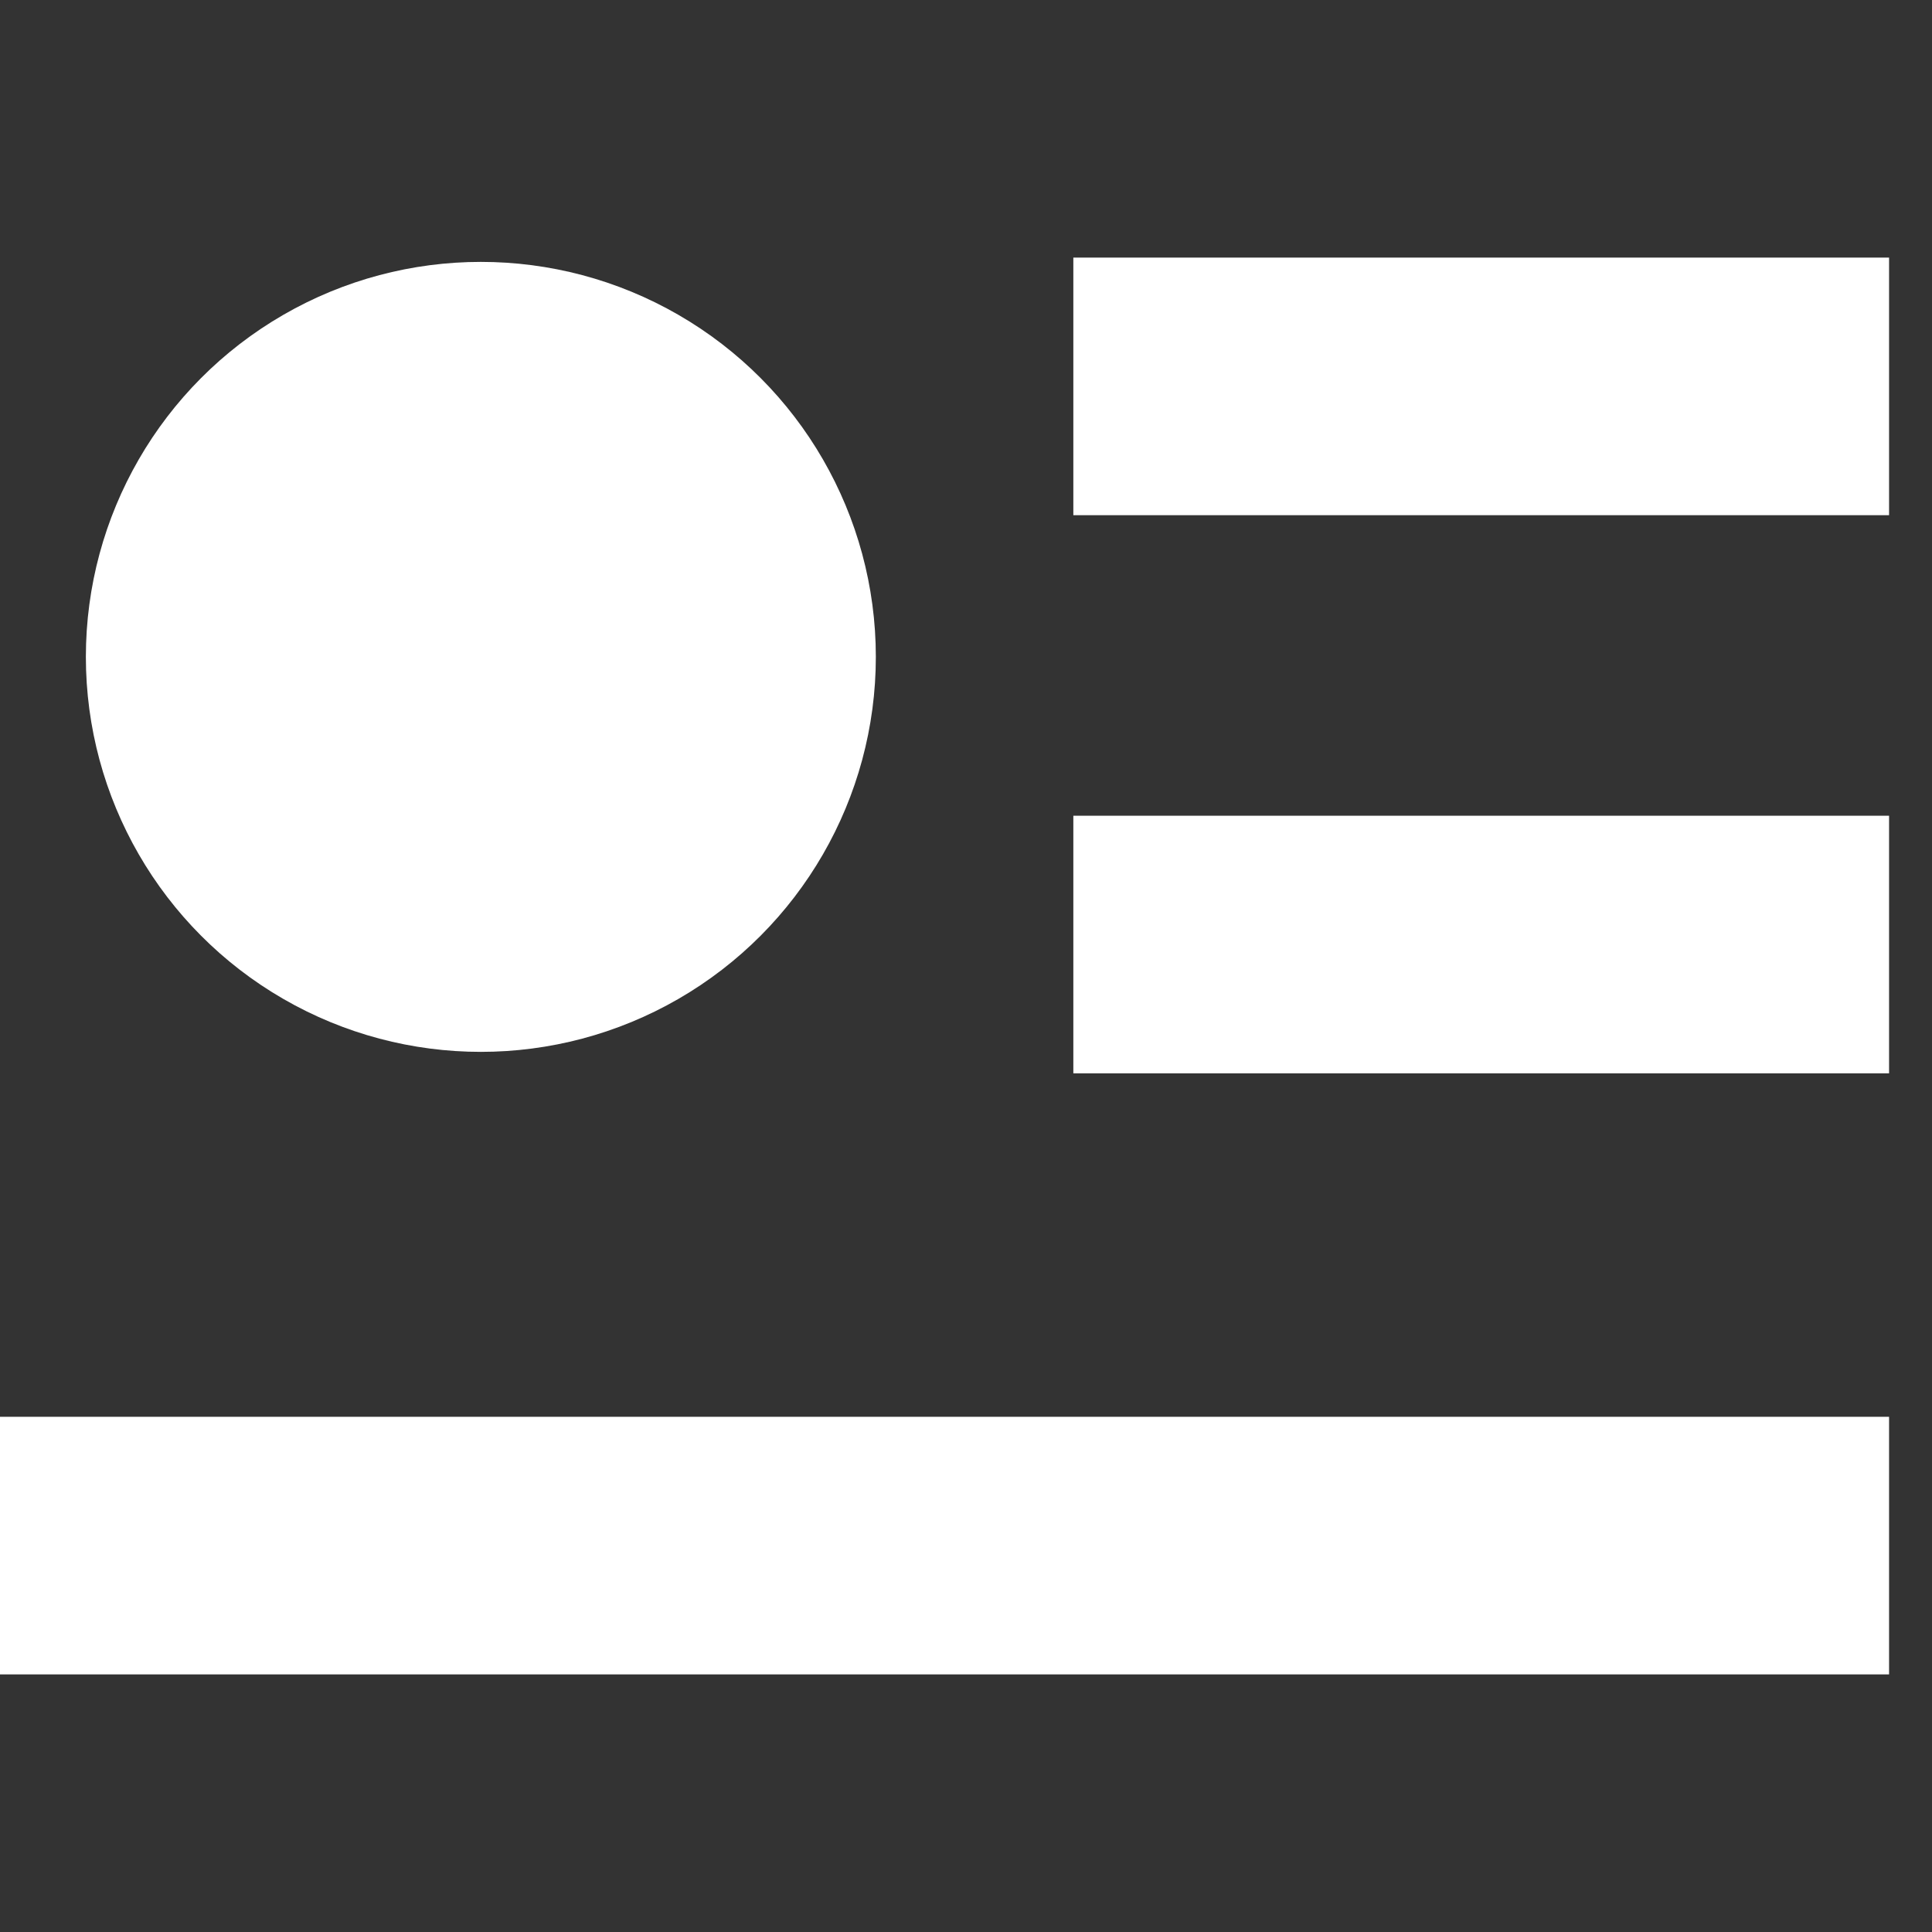
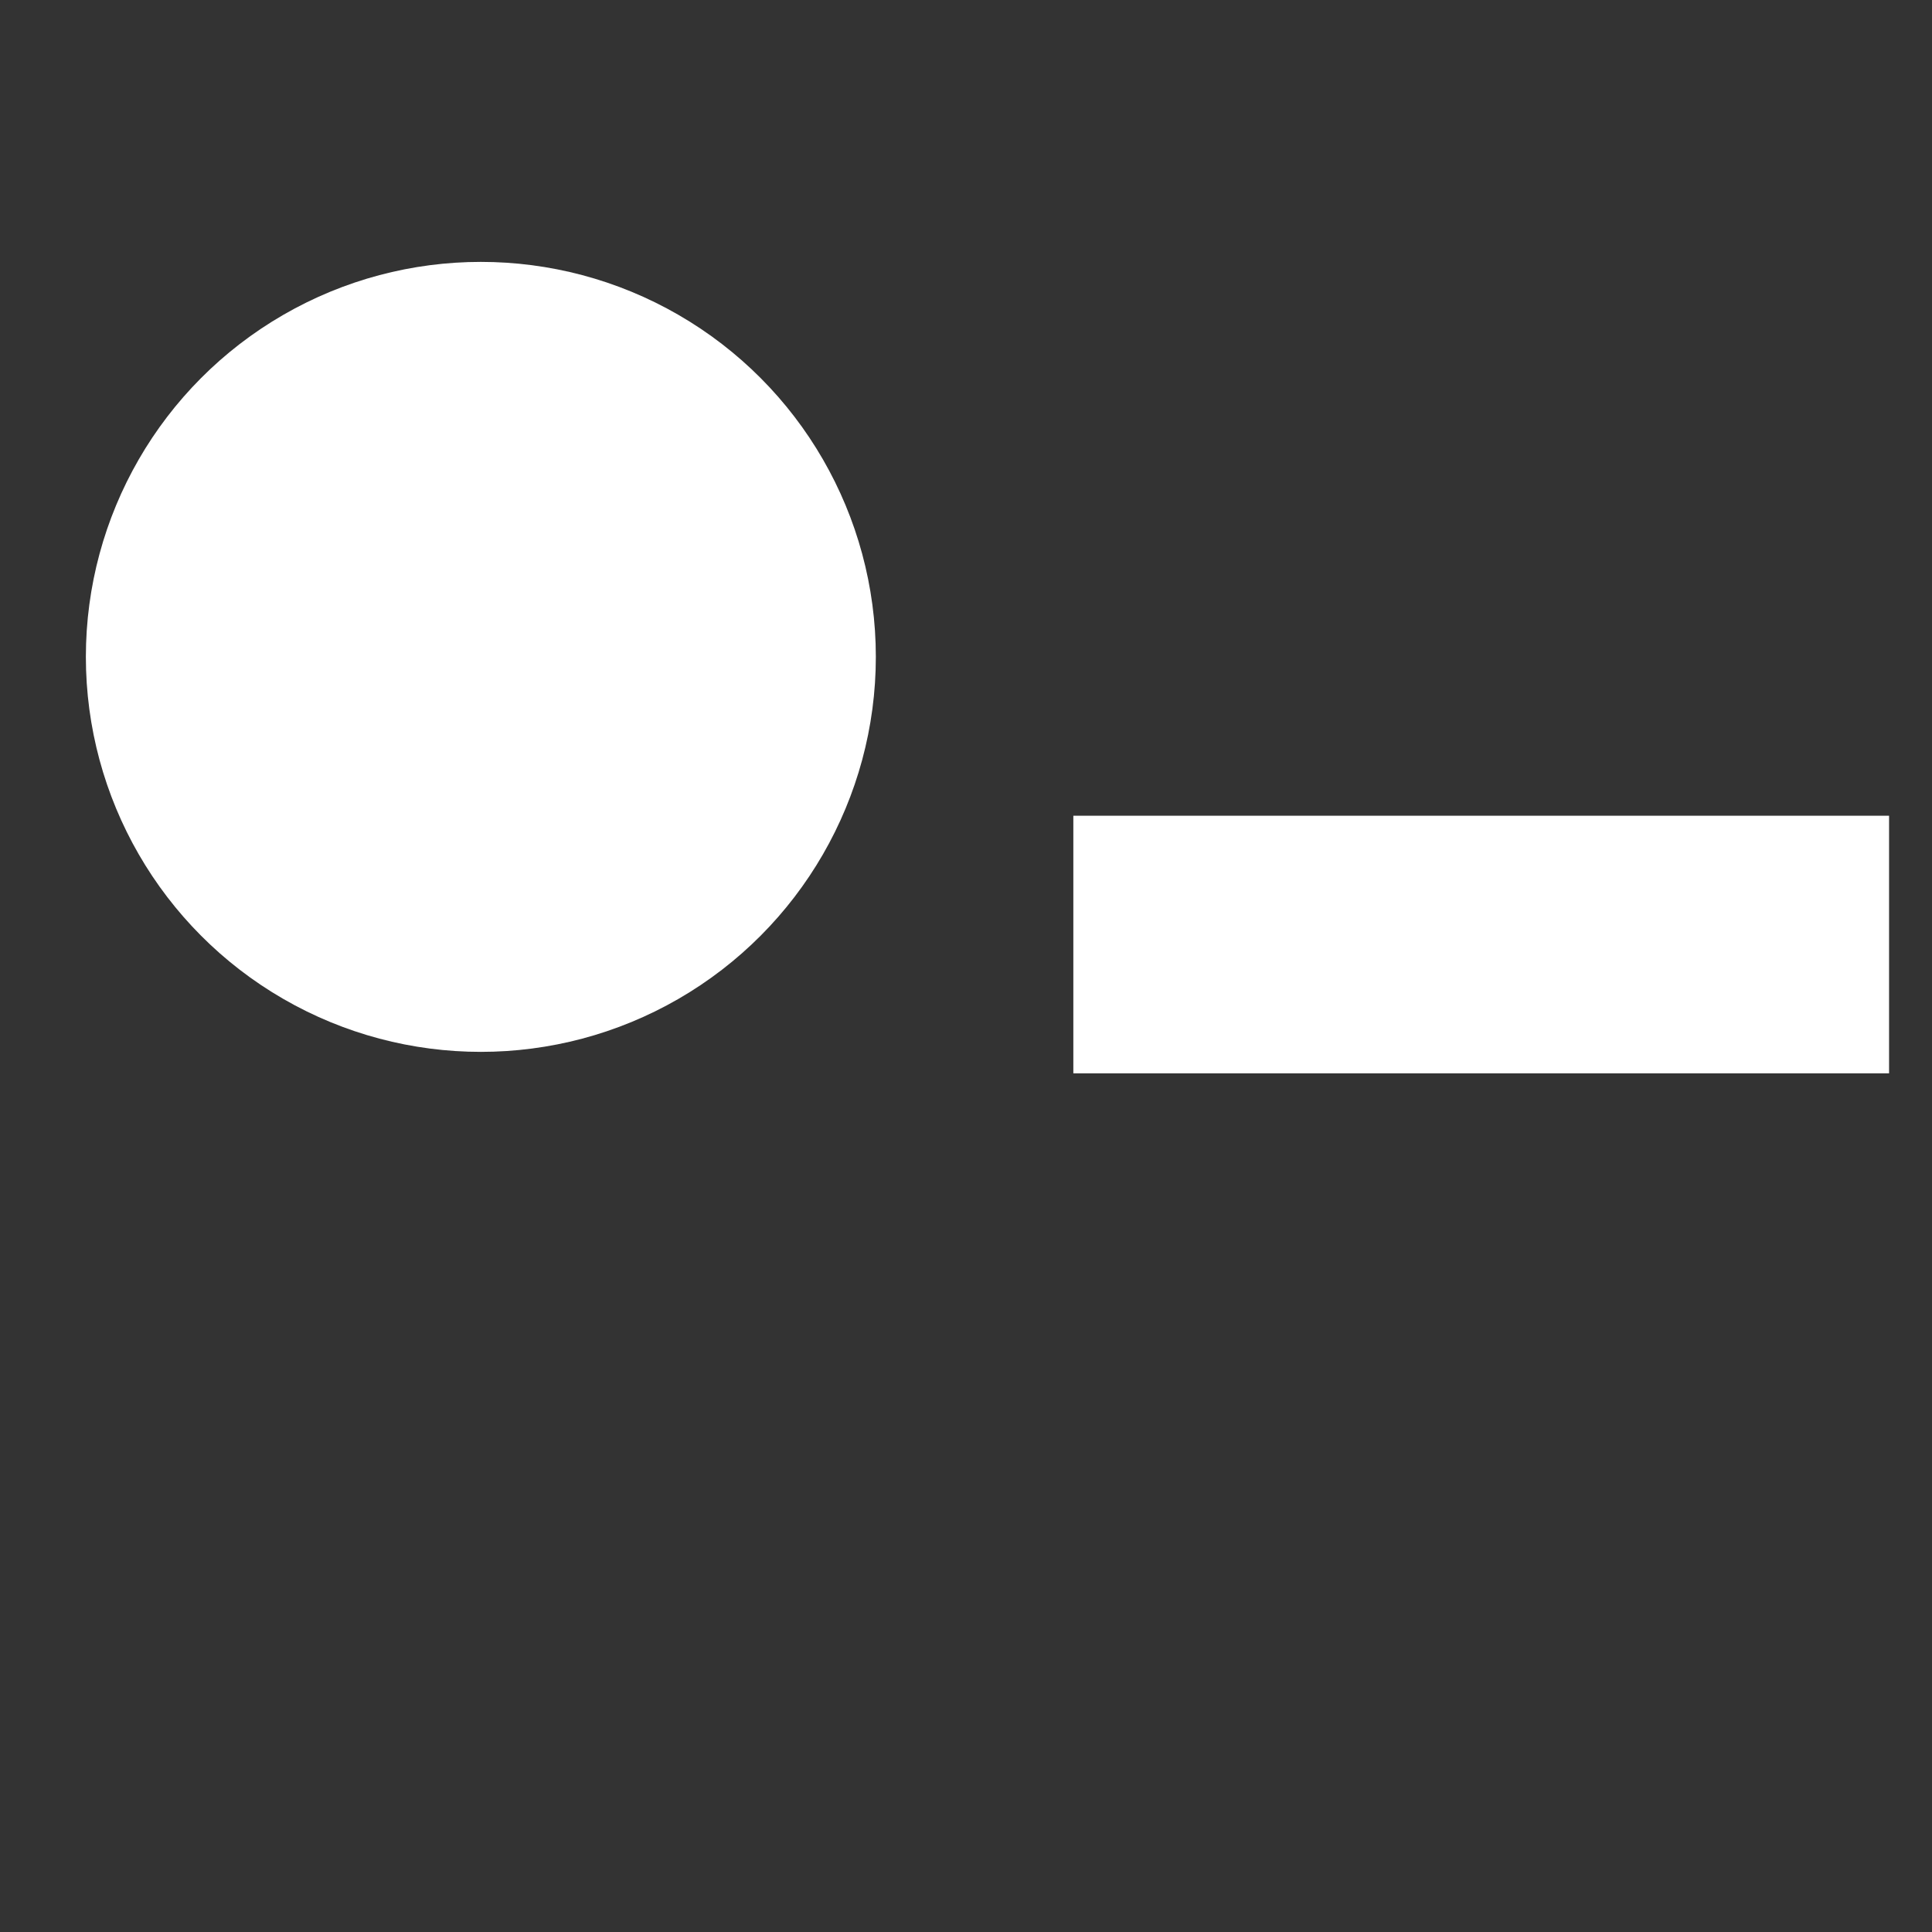
<svg xmlns="http://www.w3.org/2000/svg" version="1.1" x="0px" y="0px" width="45px" height="45px" viewBox="0 0 45 45" enable-background="new 0 0 45 45" xml:space="preserve">
  <rect x="0" y="0" width="45" height="45" fill="#333333" stroke="none" />
  <g id="Layer_1">
    <g>
	</g>
    <g>
-       <rect x="25" y="6" fill="#FFFFFF" width="19" height="6" />
      <rect x="25" y="19" fill="#FFFFFF" width="19" height="6" />
-       <rect y="33" fill="#FFFFFF" width="44" height="6" />
      <circle fill="#FFFFFF" cx="11.2" cy="15.3" r="9.2" />
    </g>
  </g>
  <g id="Layer_2">
</g>
</svg>